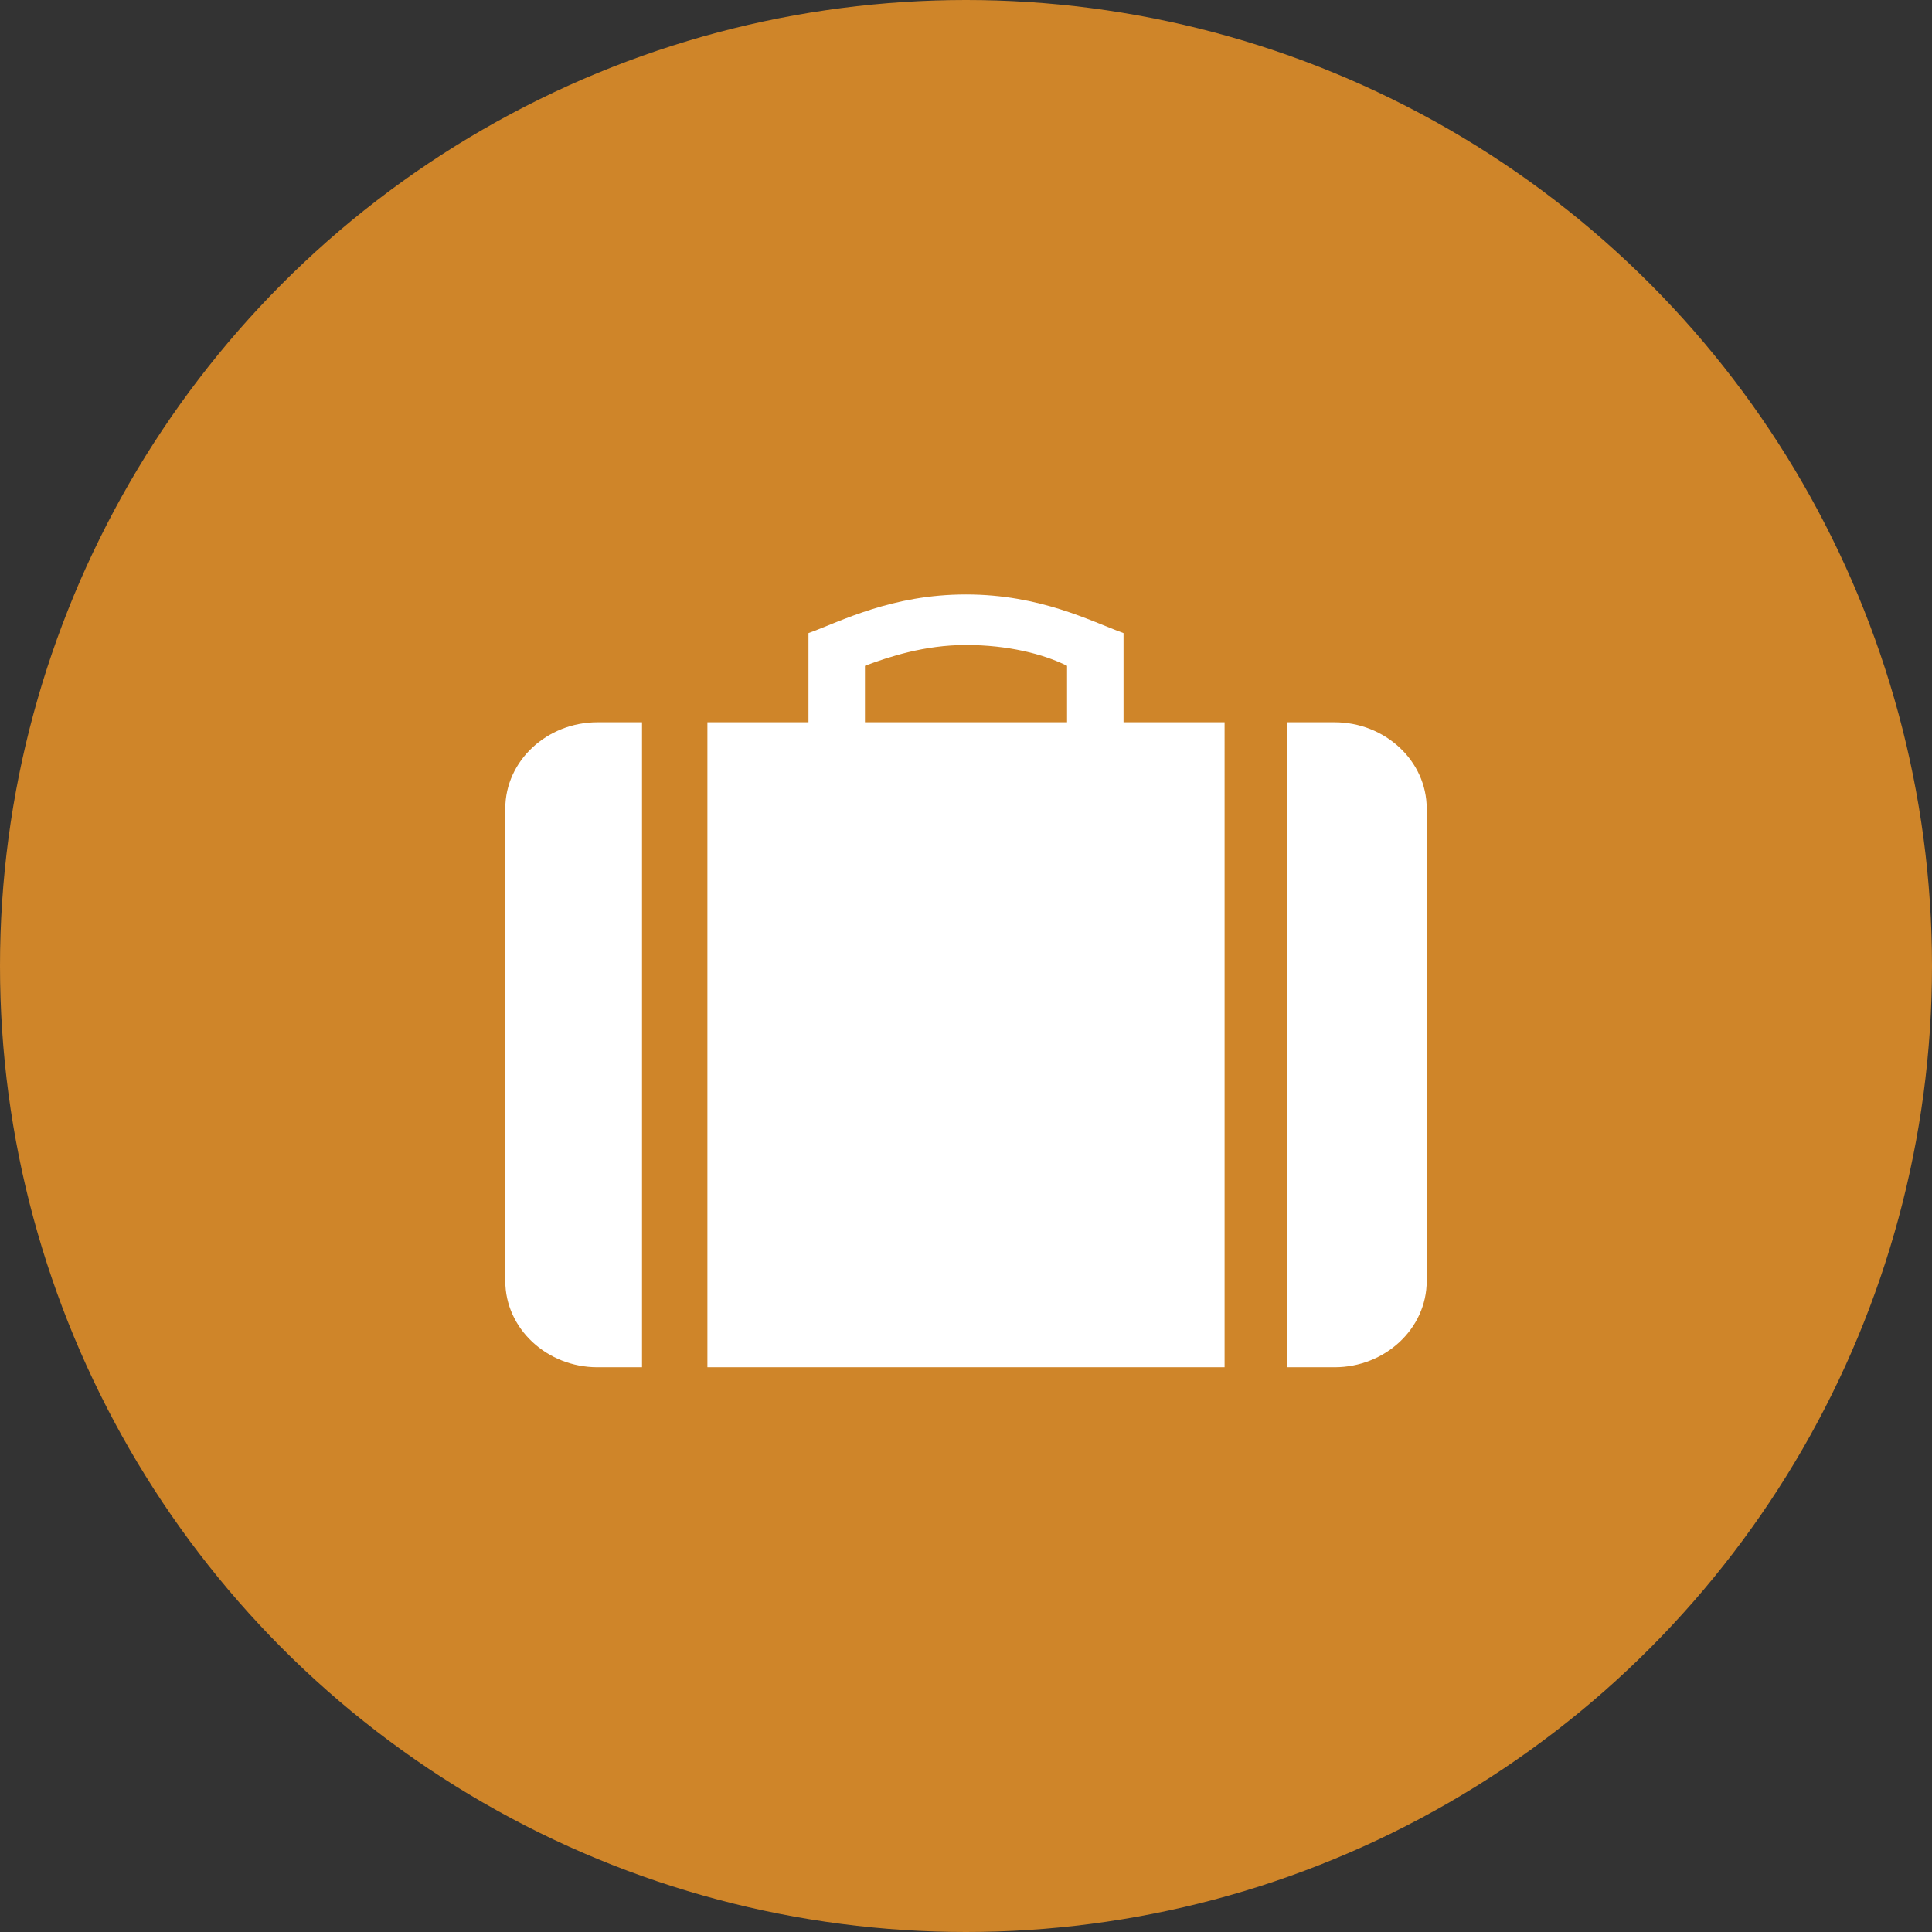
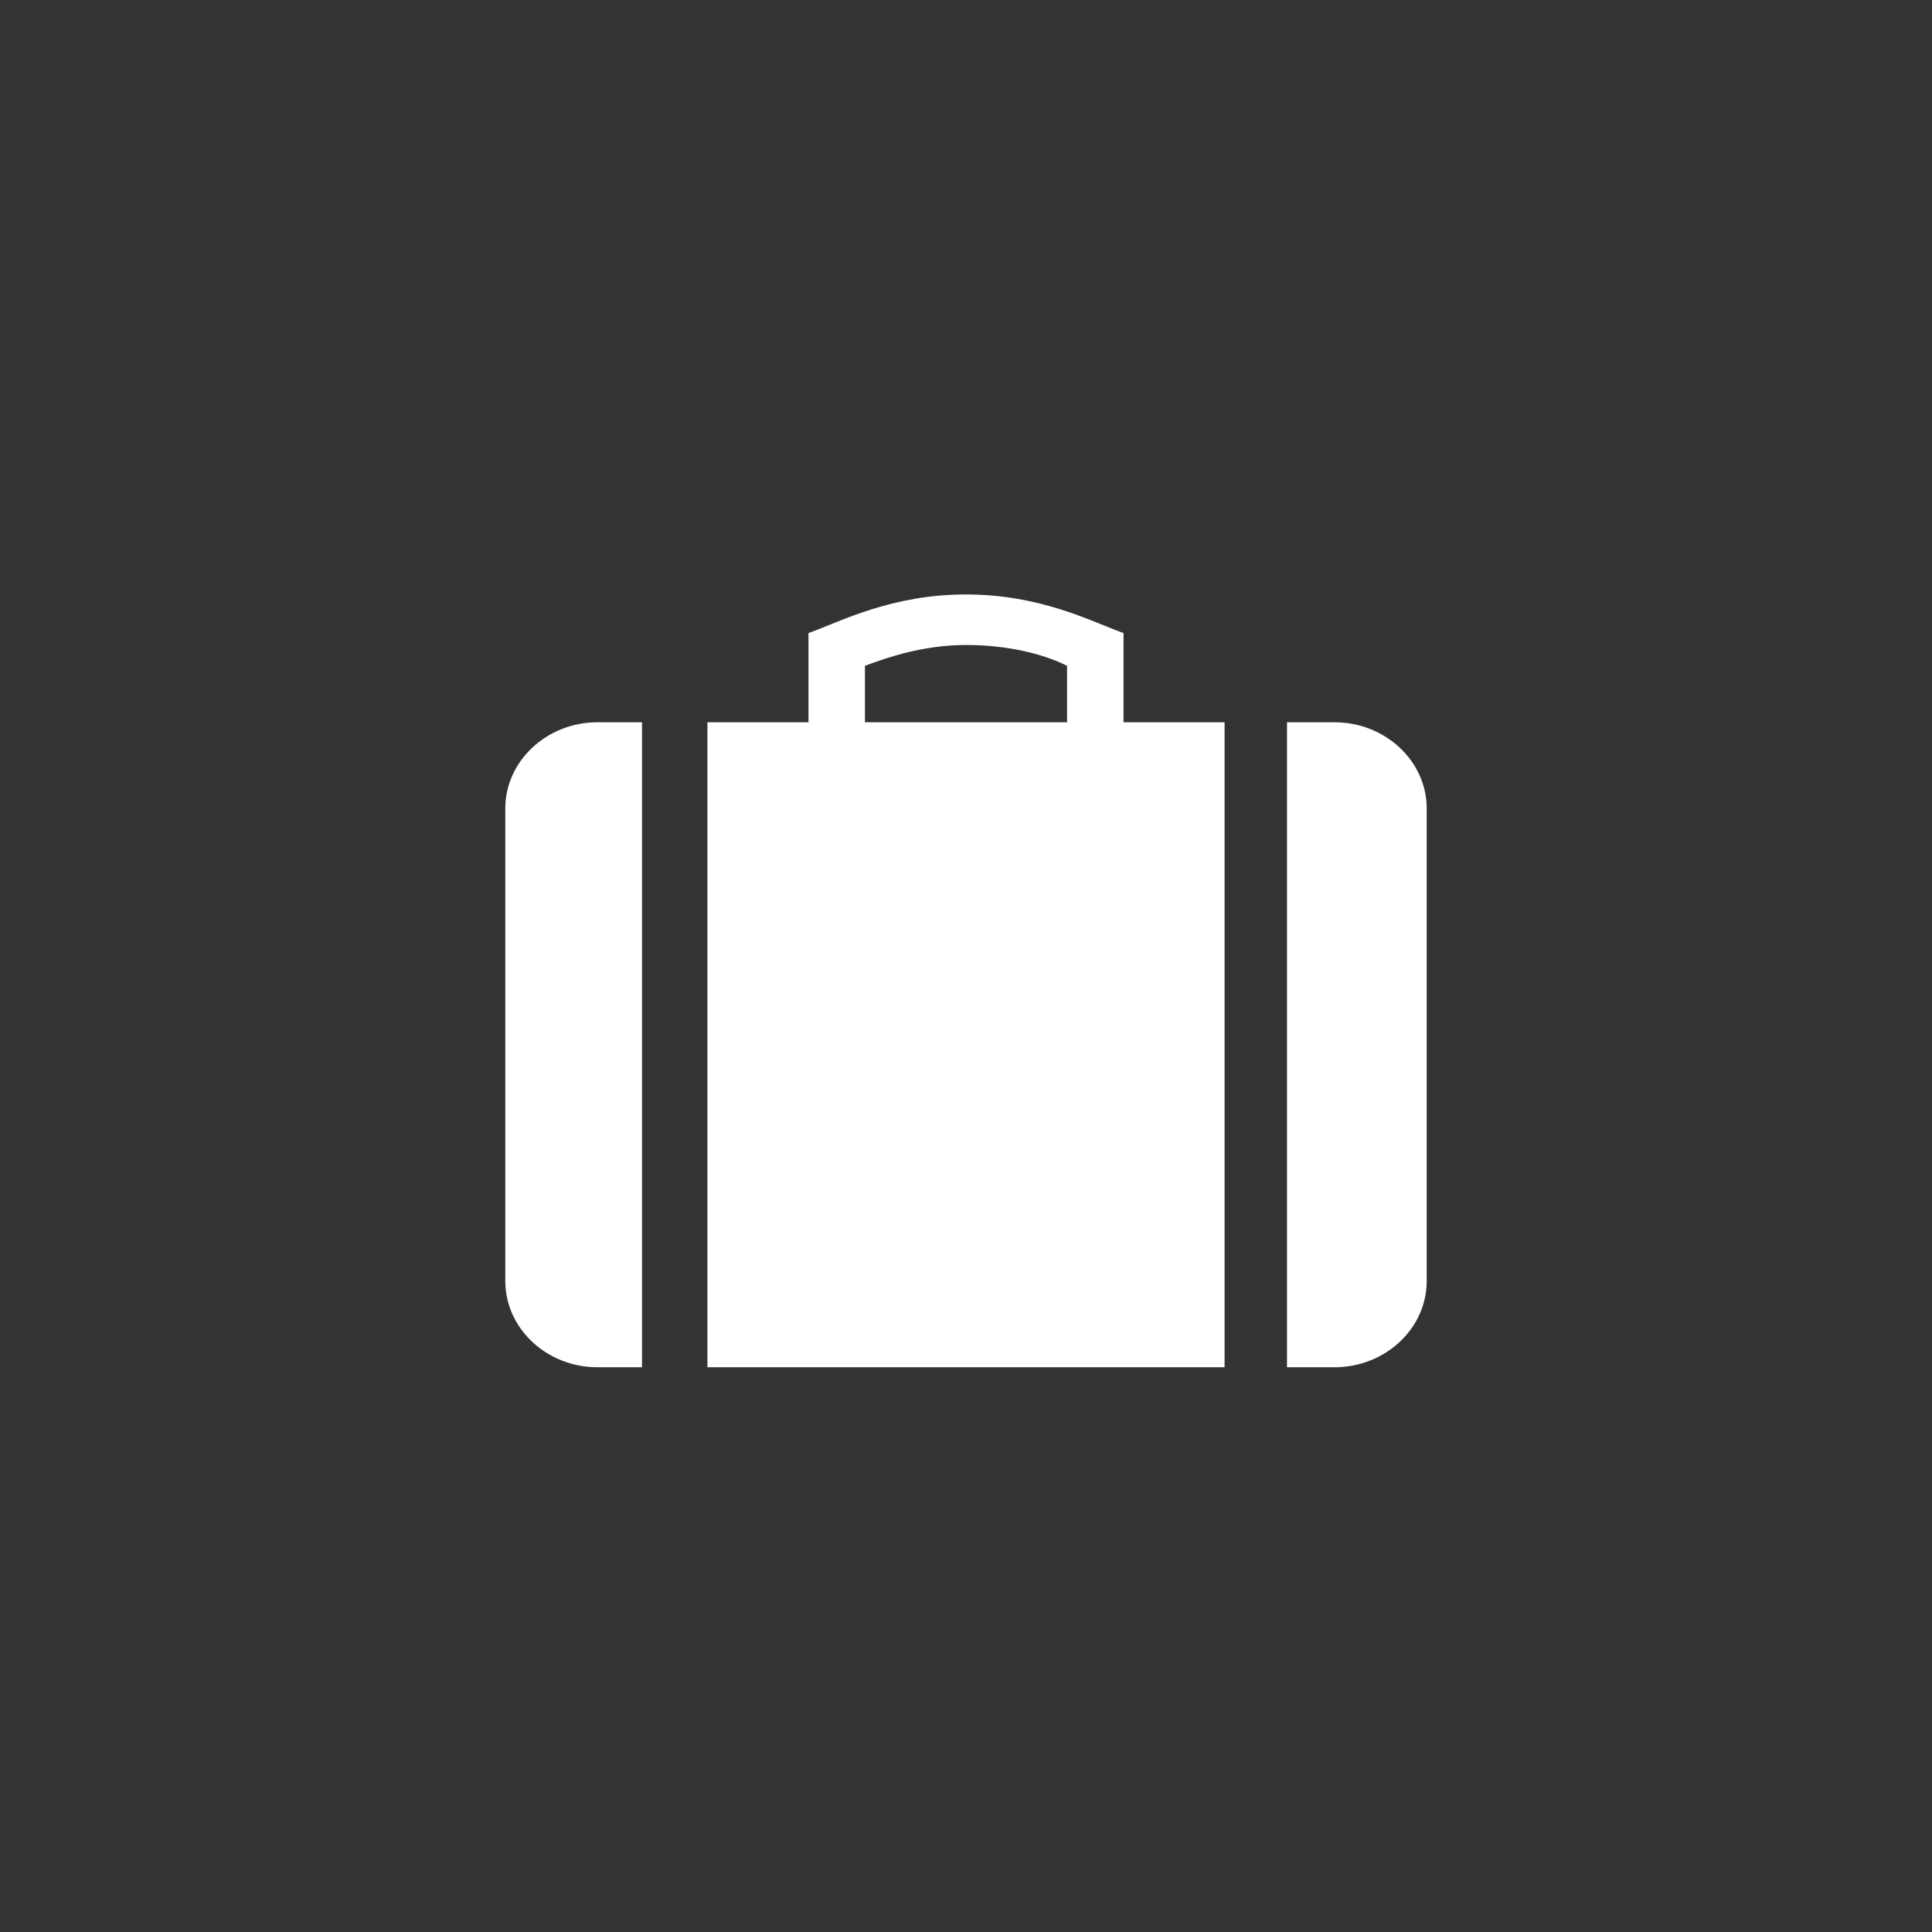
<svg xmlns="http://www.w3.org/2000/svg" version="1.1" id="Layer_1" x="0px" y="0px" viewBox="0 0 65 65" style="enable-background:new 0 0 65 65;" xml:space="preserve">
  <rect x="0" y="0" width="65" height="65" fill="#333333" stroke="none" />
  <style type="text/css"> .st0{fill-rule:evenodd;clip-rule:evenodd;fill:#CF8529;} .st1{fill-rule:evenodd;clip-rule:evenodd;fill:#FFFFFF;} </style>
-   <circle id="Oval" class="st0" cx="32.5" cy="32.5" r="32.5" />
-   <path id="Suitcase-Copy" class="st1" d="M44.9,24.3h-1.6V46h1.6c1.7,0,3.1-1.3,3.1-2.9V27.2C48,25.6,46.6,24.3,44.9,24.3L44.9,24.3z M17,27.2v15.9c0,1.6,1.4,2.9,3.1,2.9h1.5V24.3h-1.5C18.4,24.3,17,25.6,17,27.2L17,27.2z M37.8,21.3C36.7,20.9,35,20,32.5,20 s-4.2,0.9-5.3,1.3v3h-3.4V46h17.4V24.3h-3.4V21.3L37.8,21.3z M35.9,24.3h-6.8v-1.9c0.8-0.3,2-0.7,3.4-0.7s2.6,0.3,3.4,0.7V24.3 L35.9,24.3z" />
+   <path id="Suitcase-Copy" class="st1" d="M44.9,24.3h-1.6V46h1.6c1.7,0,3.1-1.3,3.1-2.9V27.2C48,25.6,46.6,24.3,44.9,24.3z M17,27.2v15.9c0,1.6,1.4,2.9,3.1,2.9h1.5V24.3h-1.5C18.4,24.3,17,25.6,17,27.2L17,27.2z M37.8,21.3C36.7,20.9,35,20,32.5,20 s-4.2,0.9-5.3,1.3v3h-3.4V46h17.4V24.3h-3.4V21.3L37.8,21.3z M35.9,24.3h-6.8v-1.9c0.8-0.3,2-0.7,3.4-0.7s2.6,0.3,3.4,0.7V24.3 L35.9,24.3z" />
</svg>